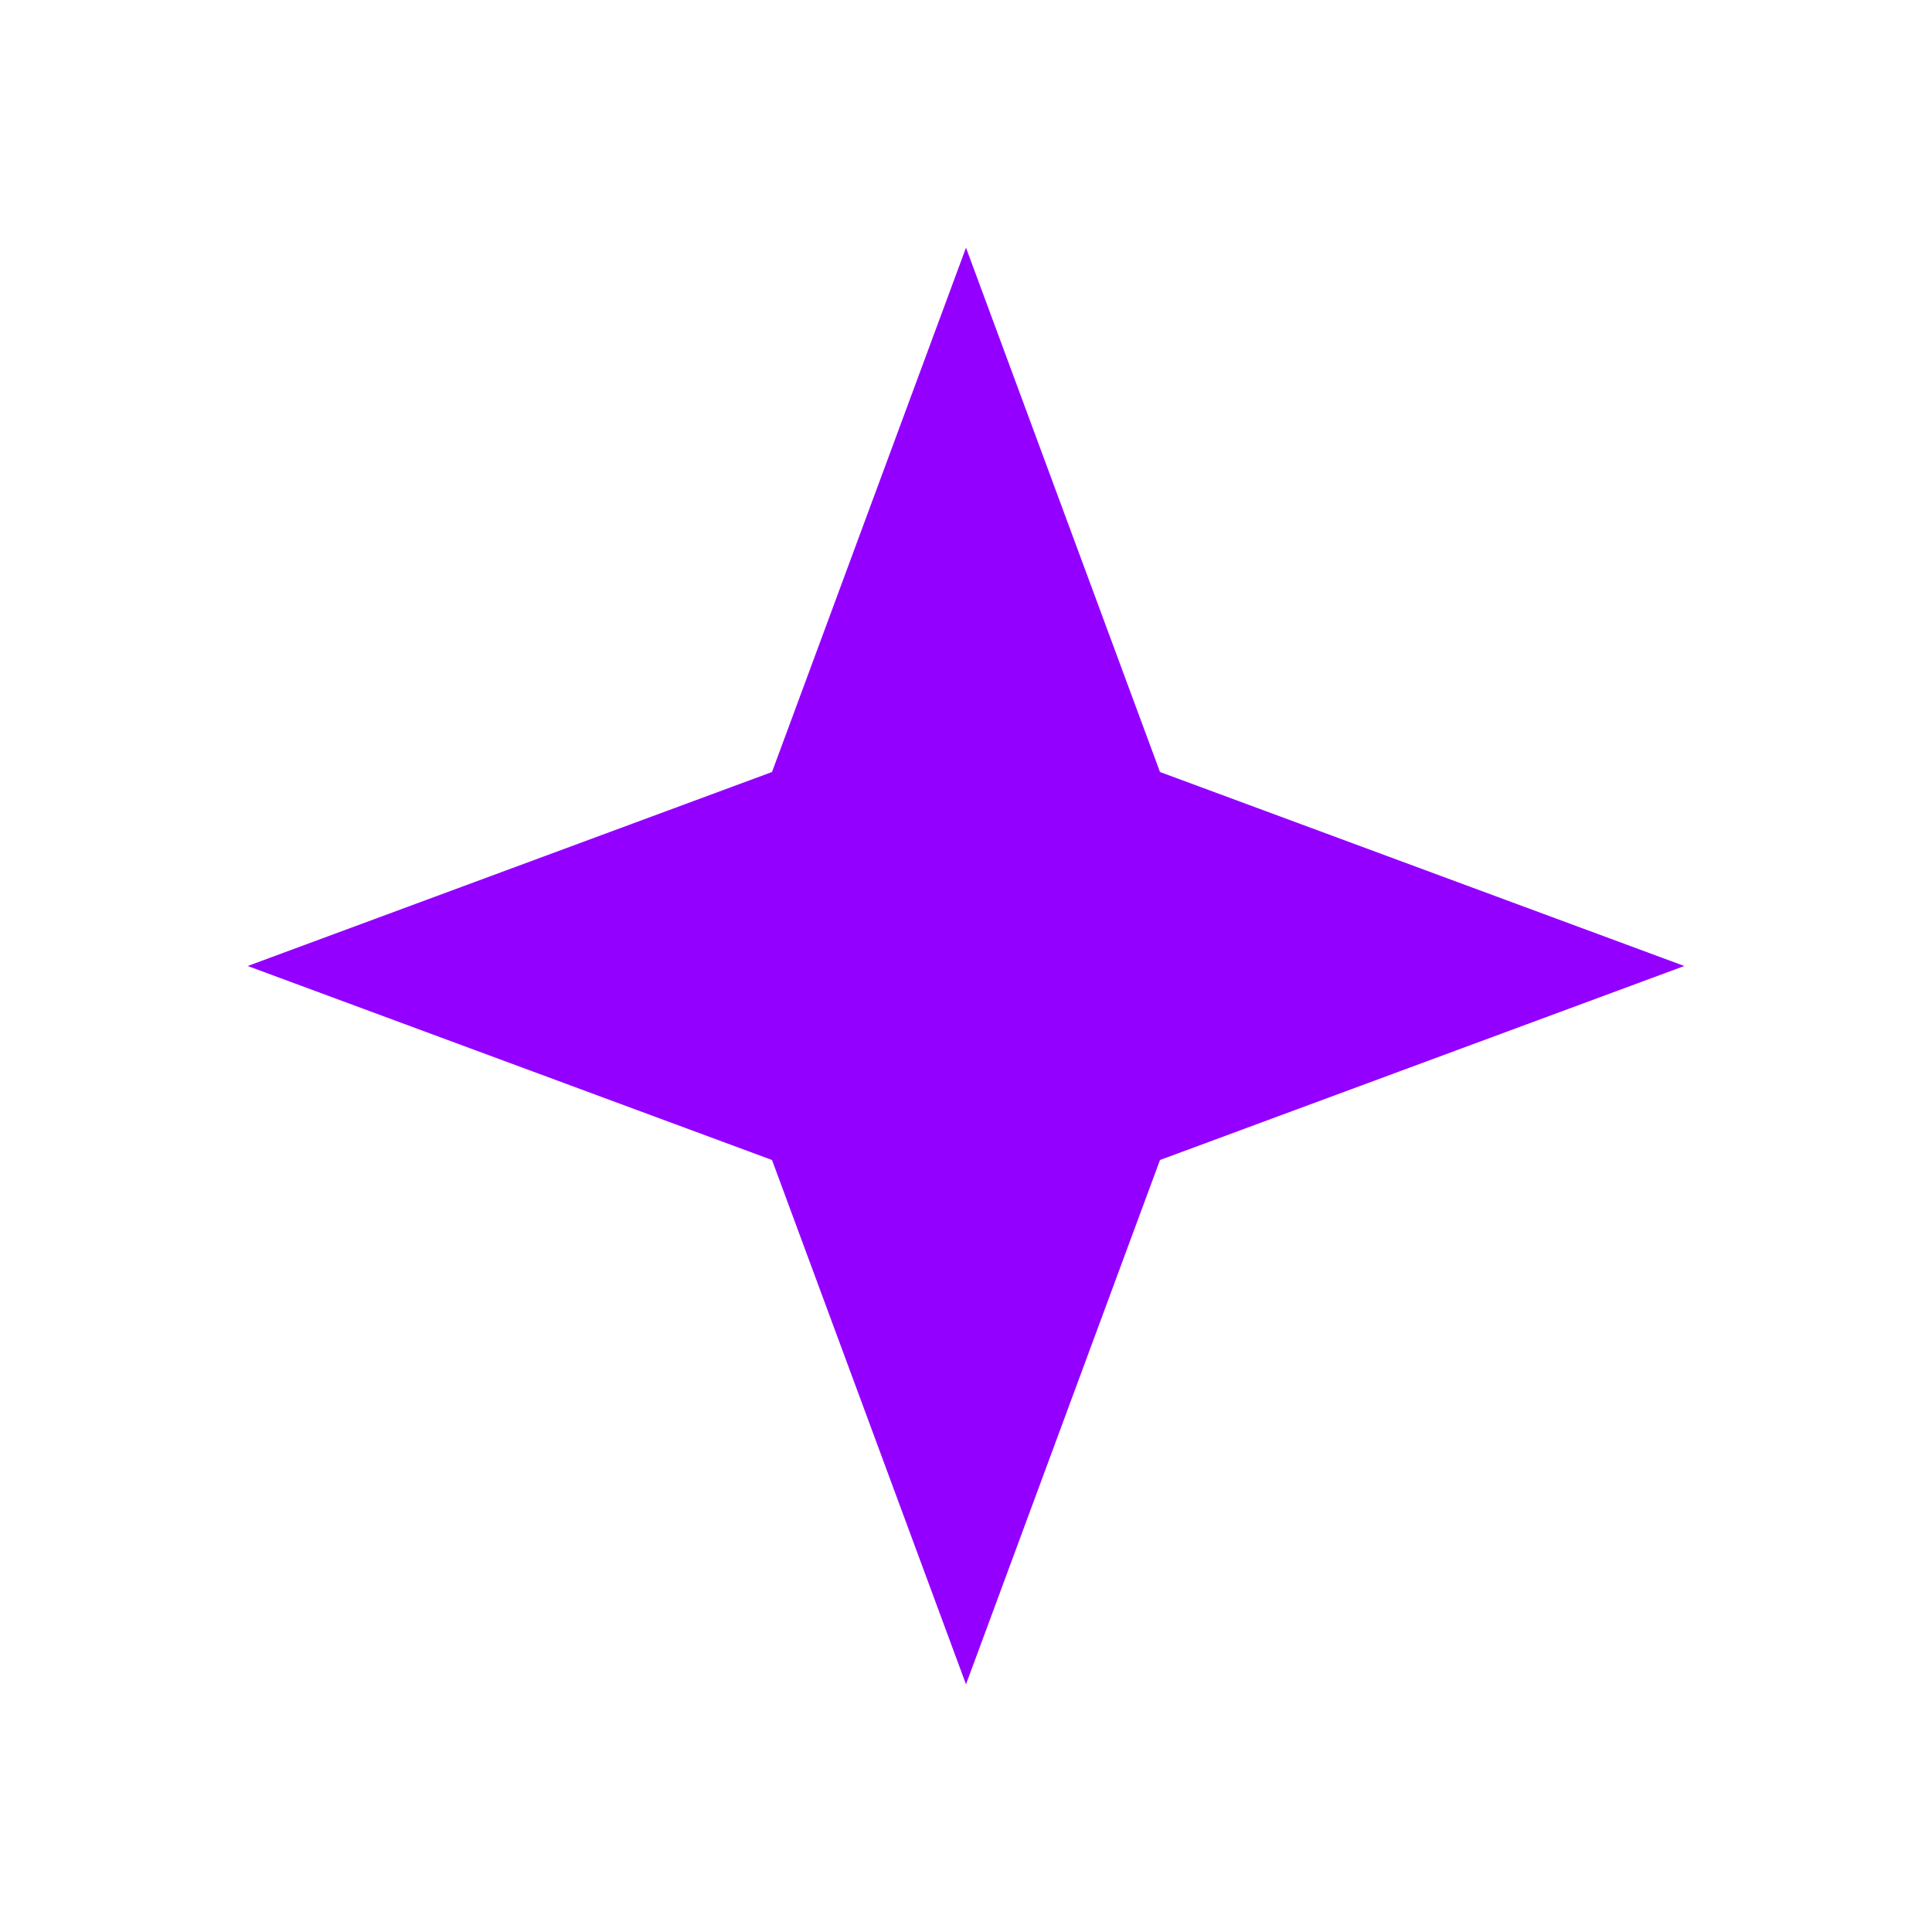
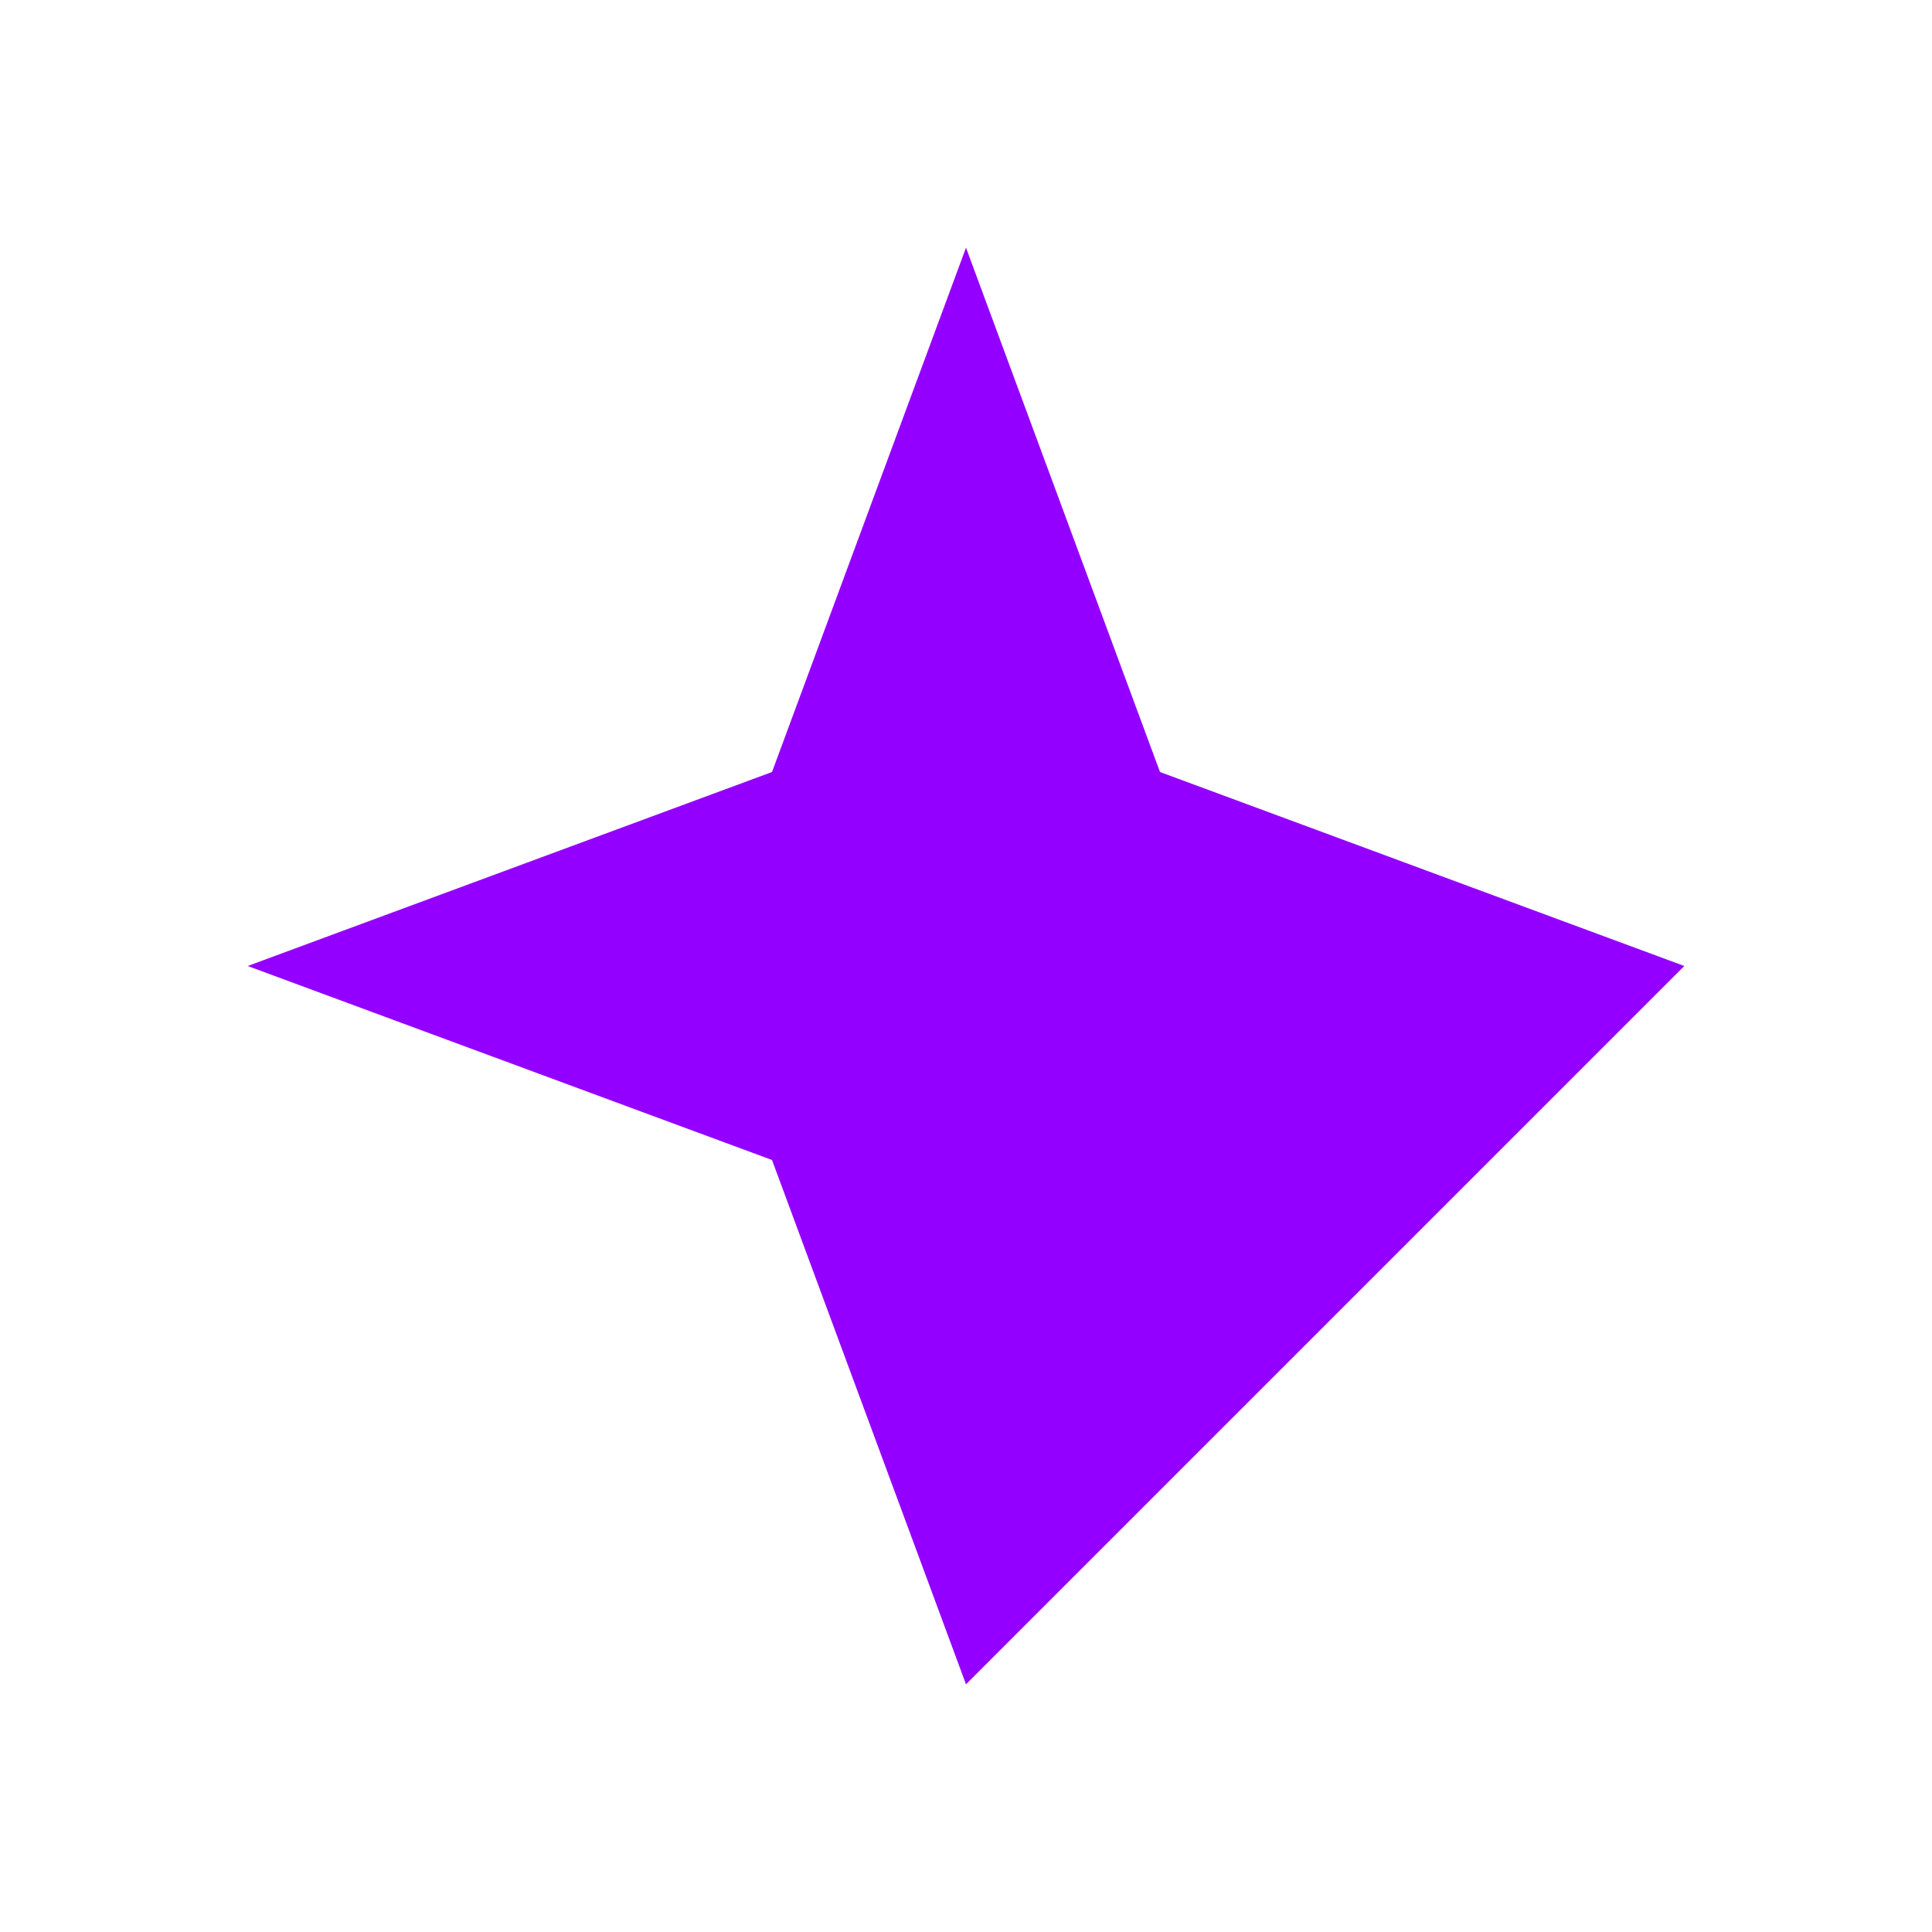
<svg xmlns="http://www.w3.org/2000/svg" width="39" height="39" viewBox="0 0 39 39" fill="none">
  <g filter="url(#filter0_f_610_2822)">
-     <path d="M19.5 5L23.416 15.584L34 19.5L23.416 23.416L19.5 34L15.584 23.416L5 19.5L15.584 15.584L19.5 5Z" fill="#9400FF" />
+     <path d="M19.5 5L23.416 15.584L34 19.5L19.5 34L15.584 23.416L5 19.5L15.584 15.584L19.5 5Z" fill="#9400FF" />
  </g>
  <defs>
    <filter id="filter0_f_610_2822" x="0.613" y="0.613" width="37.774" height="37.774" filterUnits="userSpaceOnUse" color-interpolation-filters="sRGB">
      <feFlood flood-opacity="0" result="BackgroundImageFix" />
      <feBlend mode="normal" in="SourceGraphic" in2="BackgroundImageFix" result="shape" />
      <feGaussianBlur stdDeviation="2.194" result="effect1_foregroundBlur_610_2822" />
    </filter>
  </defs>
</svg>